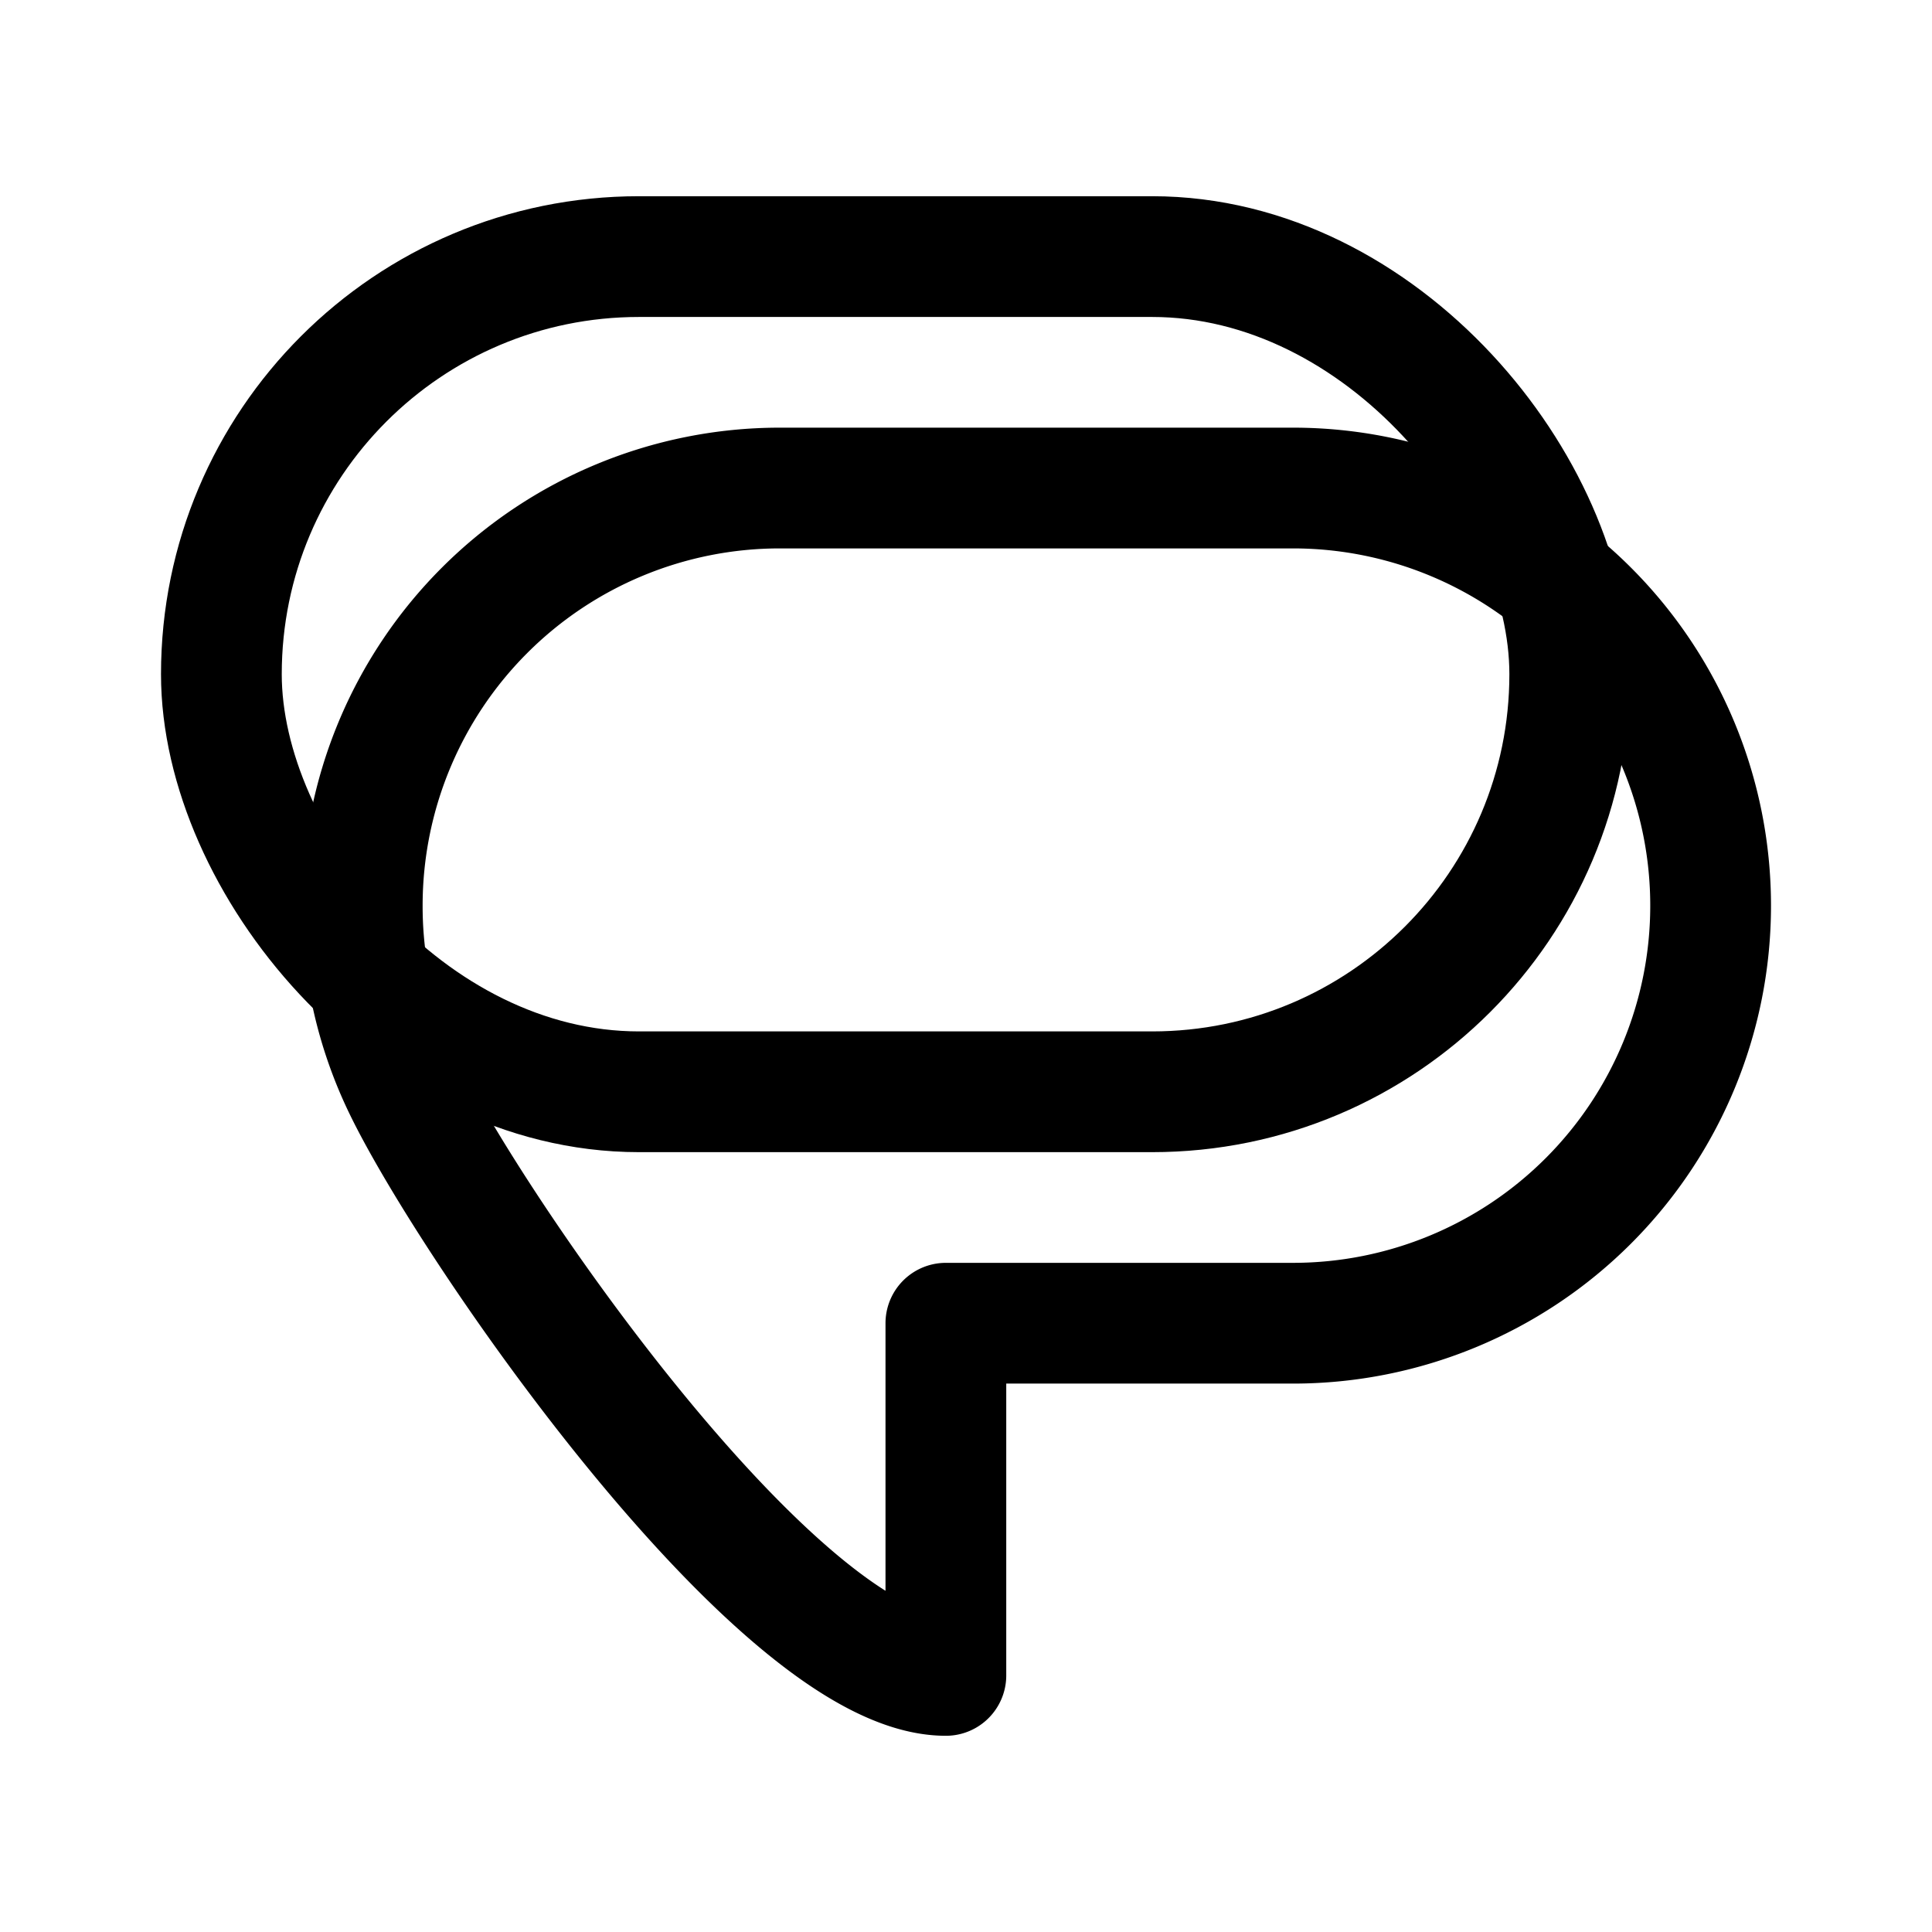
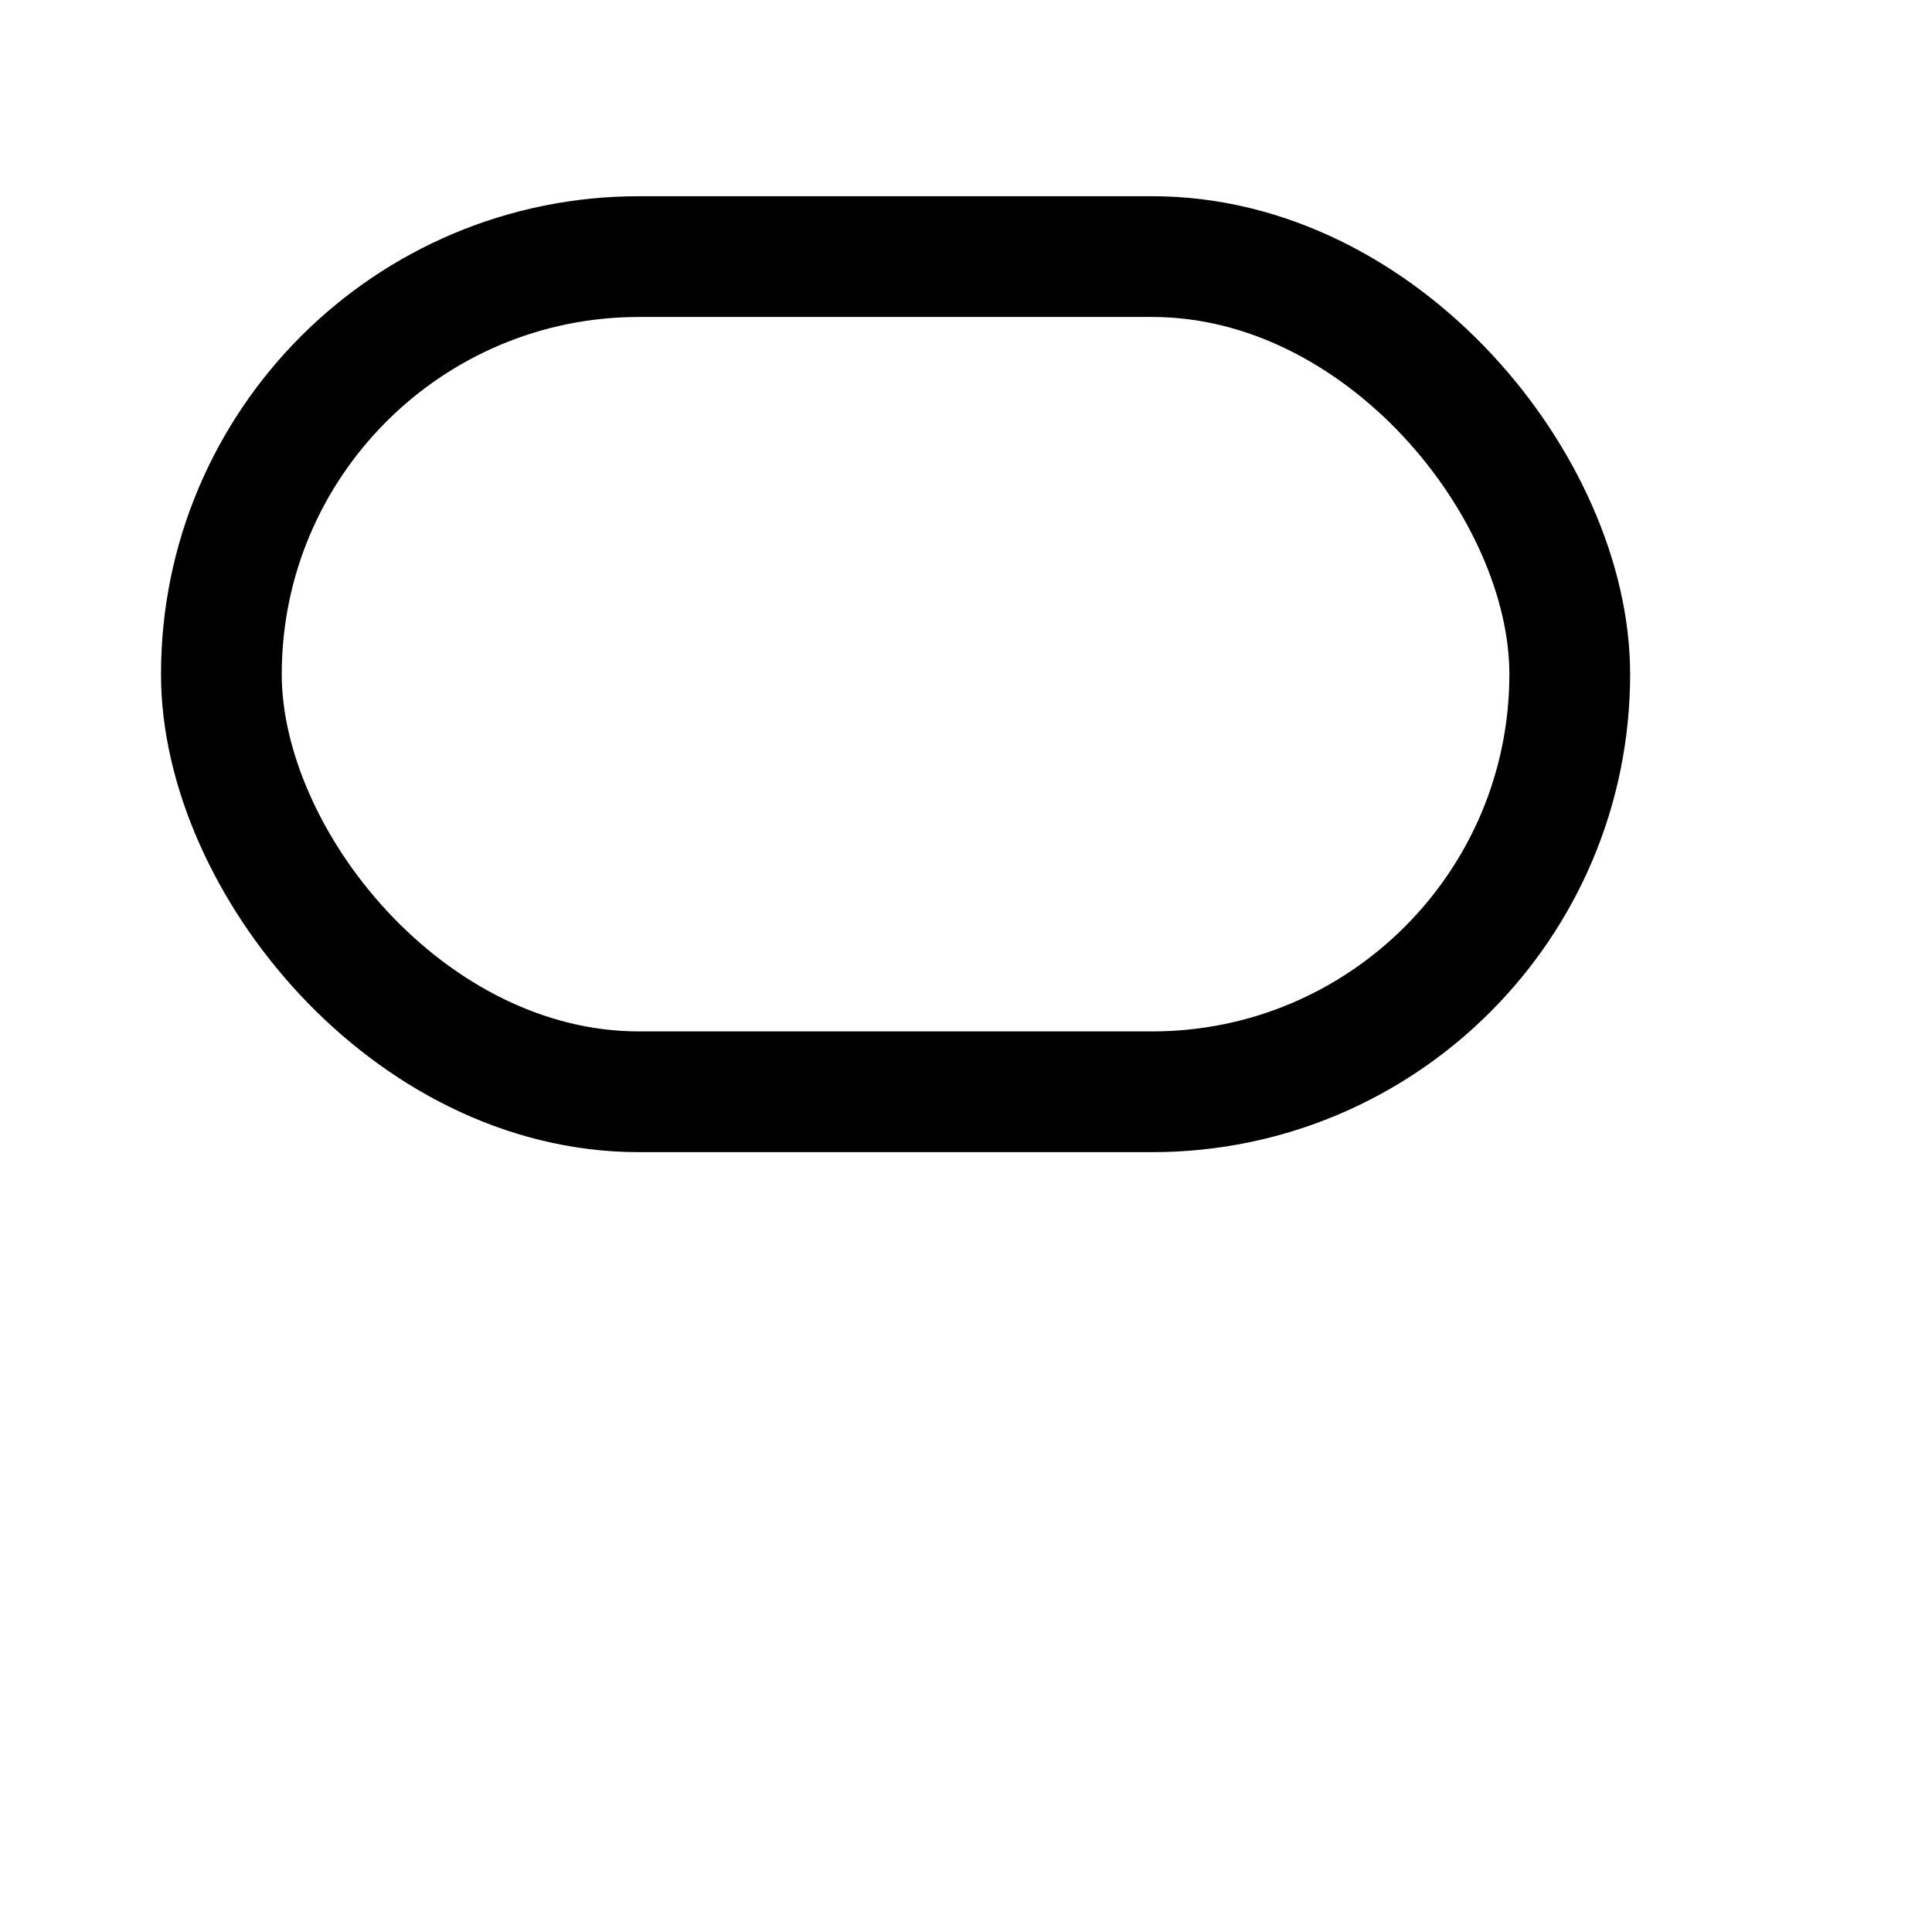
<svg xmlns="http://www.w3.org/2000/svg" width="800px" height="800px" viewBox="0 0 192 192" data-name="Layer 1">
-   <path d="M0 0h192v192H0z" style="fill:none" />
  <rect width="134" height="83" x="22" y="25.5" rx="41.5" style="stroke-miterlimit:10;stroke:#000000;stroke-width:12px;fill:none" />
-   <path d="M128.5 131.5H94v35c-16.49 0-47.23-44.61-53.92-58.54A41.24 41.24 0 0 1 36 90a41.5 41.5 0 0 1 41.5-41.5h51A41.5 41.5 0 0 1 170 90a41.5 41.5 0 0 1-41.5 41.5Z" style="stroke-linejoin:round;stroke:#000000;stroke-width:12px;fill:none" />
</svg>